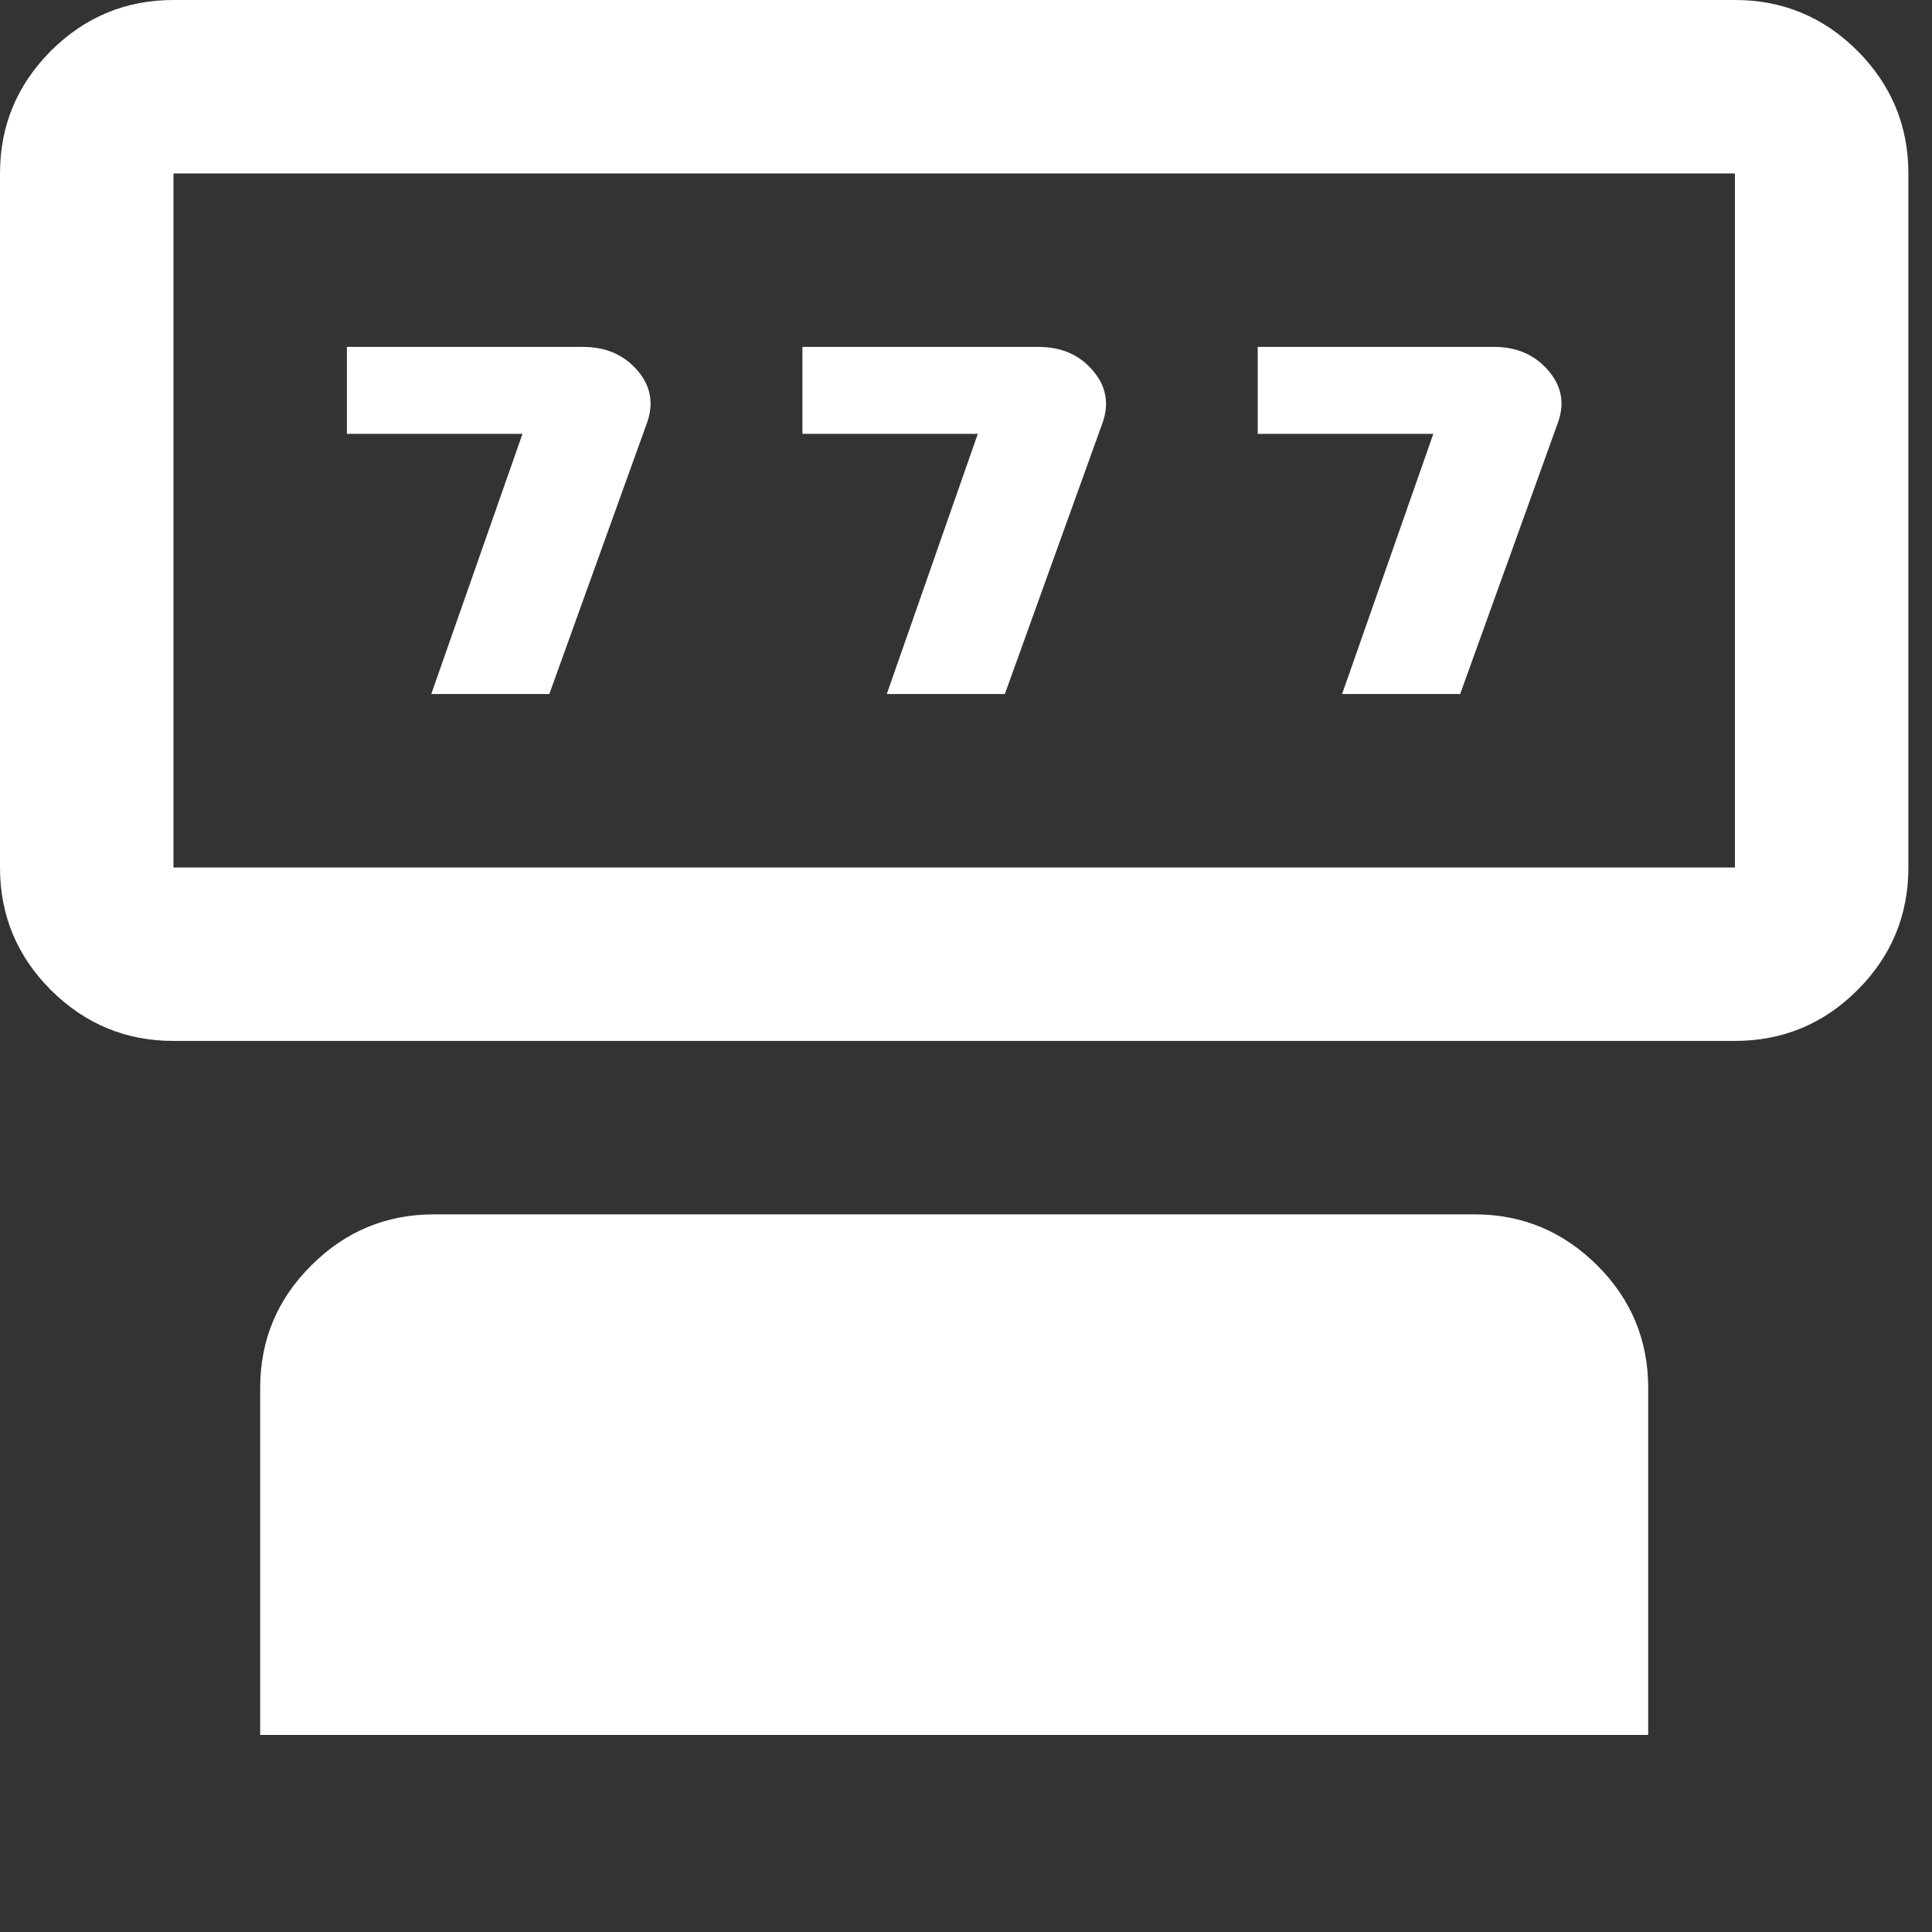
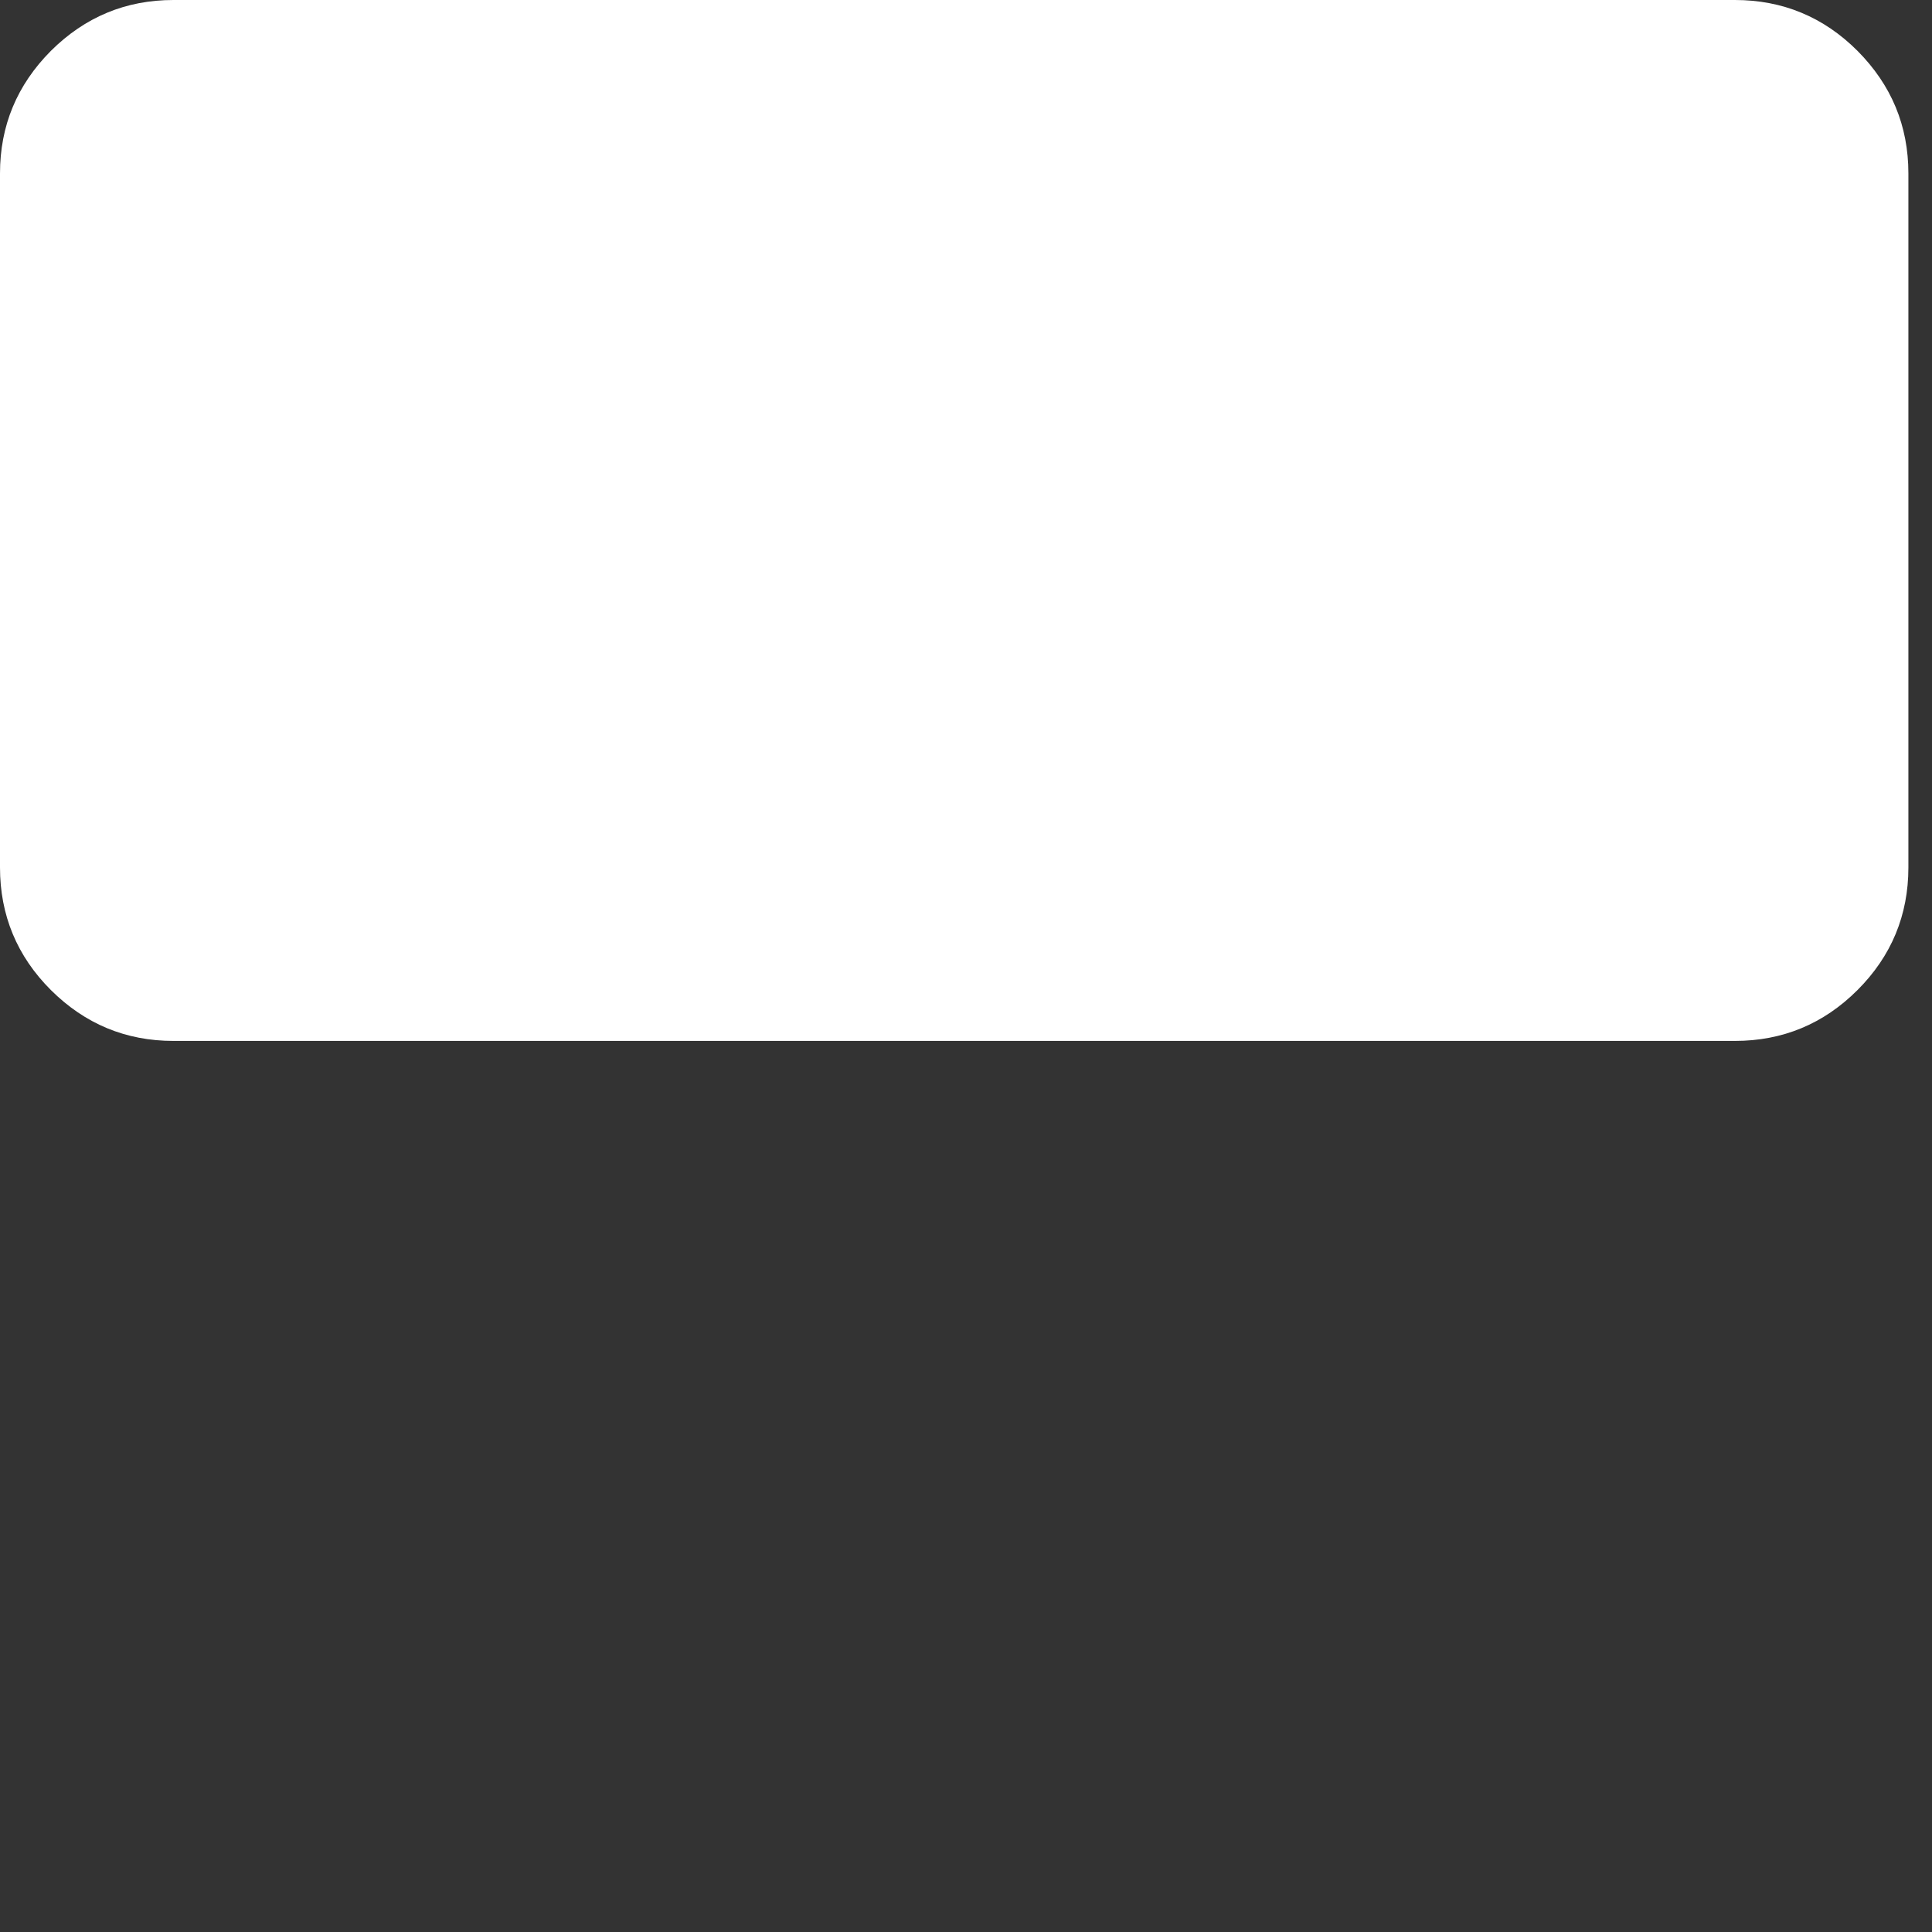
<svg xmlns="http://www.w3.org/2000/svg" fill="none" height="100%" overflow="visible" preserveAspectRatio="none" style="display: block;" viewBox="0 0 9 9" width="100%">
  <rect x="0" y="0" width="9" height="9" fill="#333333" stroke="none" />
  <g id="vector">
-     <path d="M2.559 3.233H2.009L2.434 2.021H1.616V1.616H2.716C2.821 1.616 2.905 1.652 2.968 1.724C3.031 1.796 3.046 1.877 3.015 1.967L2.559 3.233Z" fill="white" />
    <path d="M4.681 3.233H4.131L4.555 2.021H3.738V1.616H4.838C4.943 1.616 5.027 1.652 5.089 1.724C5.152 1.796 5.168 1.877 5.137 1.967L4.681 3.233Z" fill="white" />
-     <path d="M6.802 3.233H6.252L6.677 2.021H5.859V1.616H6.96C7.064 1.616 7.148 1.652 7.211 1.724C7.274 1.796 7.29 1.877 7.258 1.967L6.802 3.233Z" fill="white" />
-     <path d="M0.808 4.849C0.586 4.849 0.396 4.77 0.237 4.612C0.079 4.454 0 4.263 0 4.041V0.808C0 0.586 0.079 0.396 0.237 0.237C0.396 0.079 0.586 0 0.808 0H8.082C8.304 0 8.495 0.079 8.653 0.237C8.811 0.396 8.89 0.586 8.89 0.808V4.041C8.89 4.263 8.811 4.454 8.653 4.612C8.495 4.77 8.304 4.849 8.082 4.849H0.808ZM0.808 4.041H8.082V0.808H0.808V4.041Z" fill="white" />
-     <path clip-rule="evenodd" d="M1.212 6.466C1.212 6.243 1.291 6.053 1.45 5.895C1.608 5.737 1.798 5.657 2.021 5.657H6.87C7.092 5.657 7.282 5.737 7.441 5.895C7.599 6.053 7.678 6.243 7.678 6.466V8.082H1.212V6.466Z" fill="white" fill-rule="evenodd" />
+     <path d="M0.808 4.849C0.586 4.849 0.396 4.77 0.237 4.612C0.079 4.454 0 4.263 0 4.041V0.808C0 0.586 0.079 0.396 0.237 0.237C0.396 0.079 0.586 0 0.808 0H8.082C8.304 0 8.495 0.079 8.653 0.237C8.811 0.396 8.89 0.586 8.89 0.808V4.041C8.89 4.263 8.811 4.454 8.653 4.612C8.495 4.77 8.304 4.849 8.082 4.849H0.808ZM0.808 4.041V0.808H0.808V4.041Z" fill="white" />
  </g>
</svg>